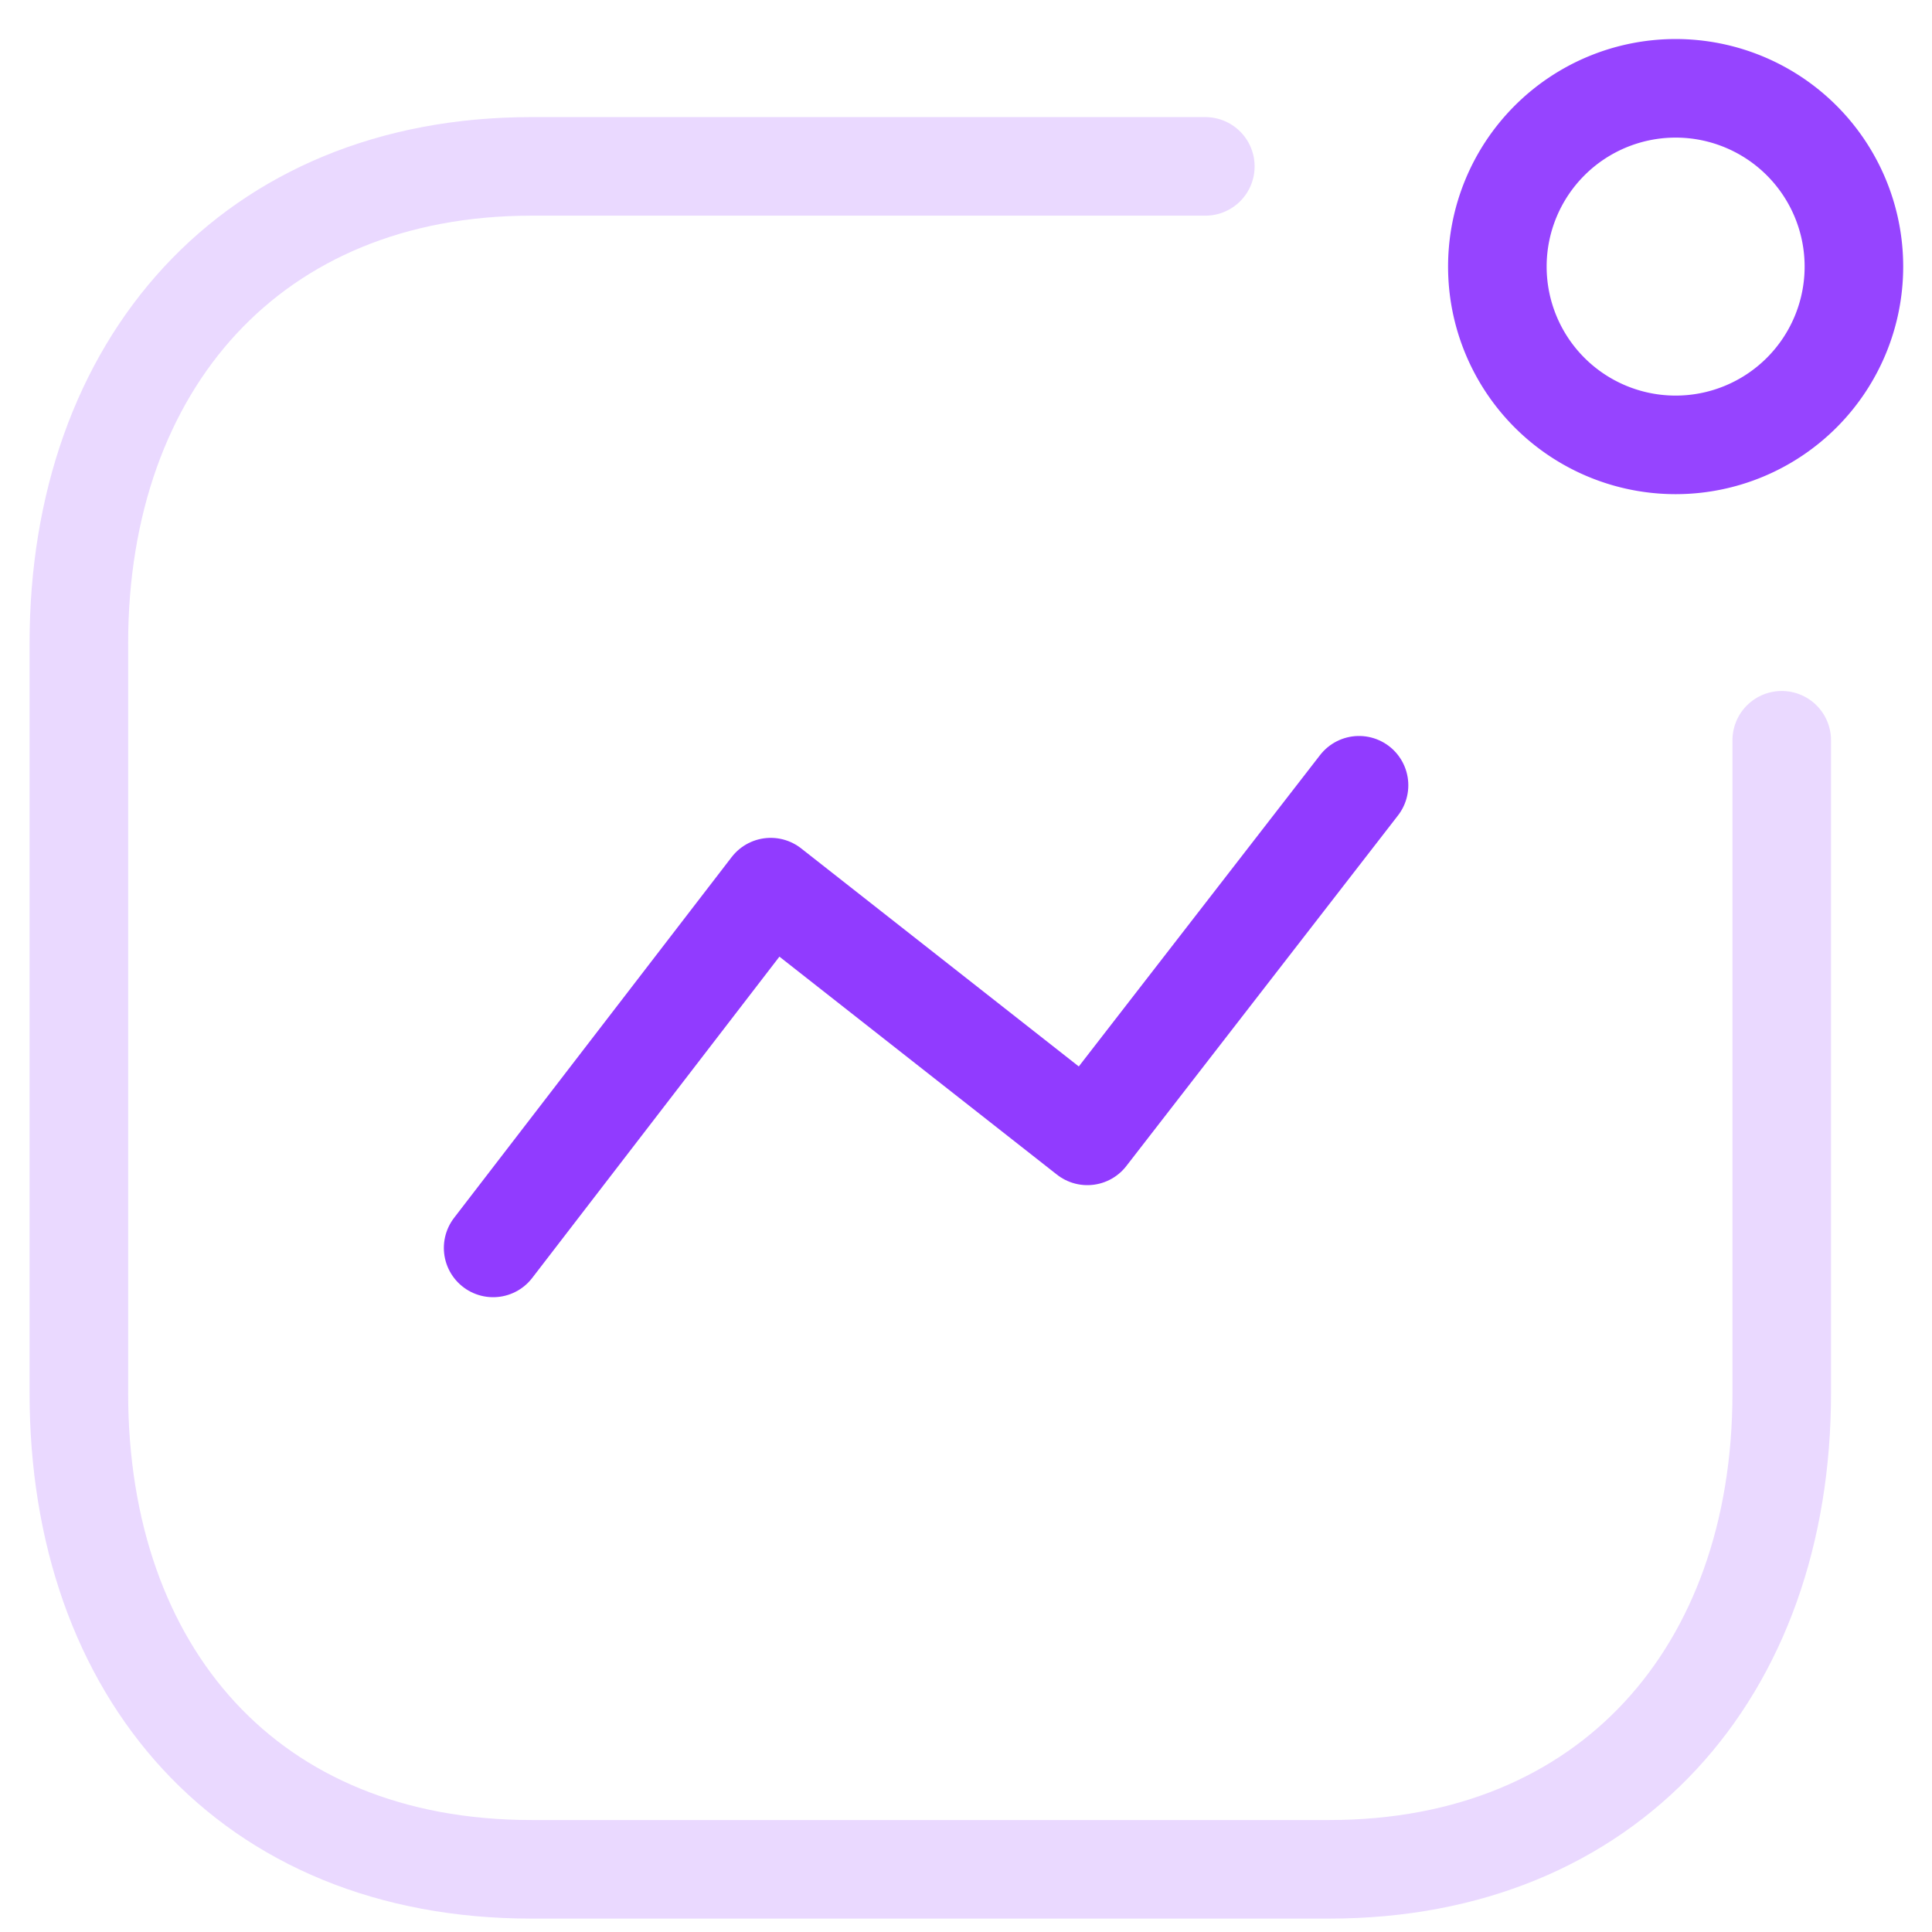
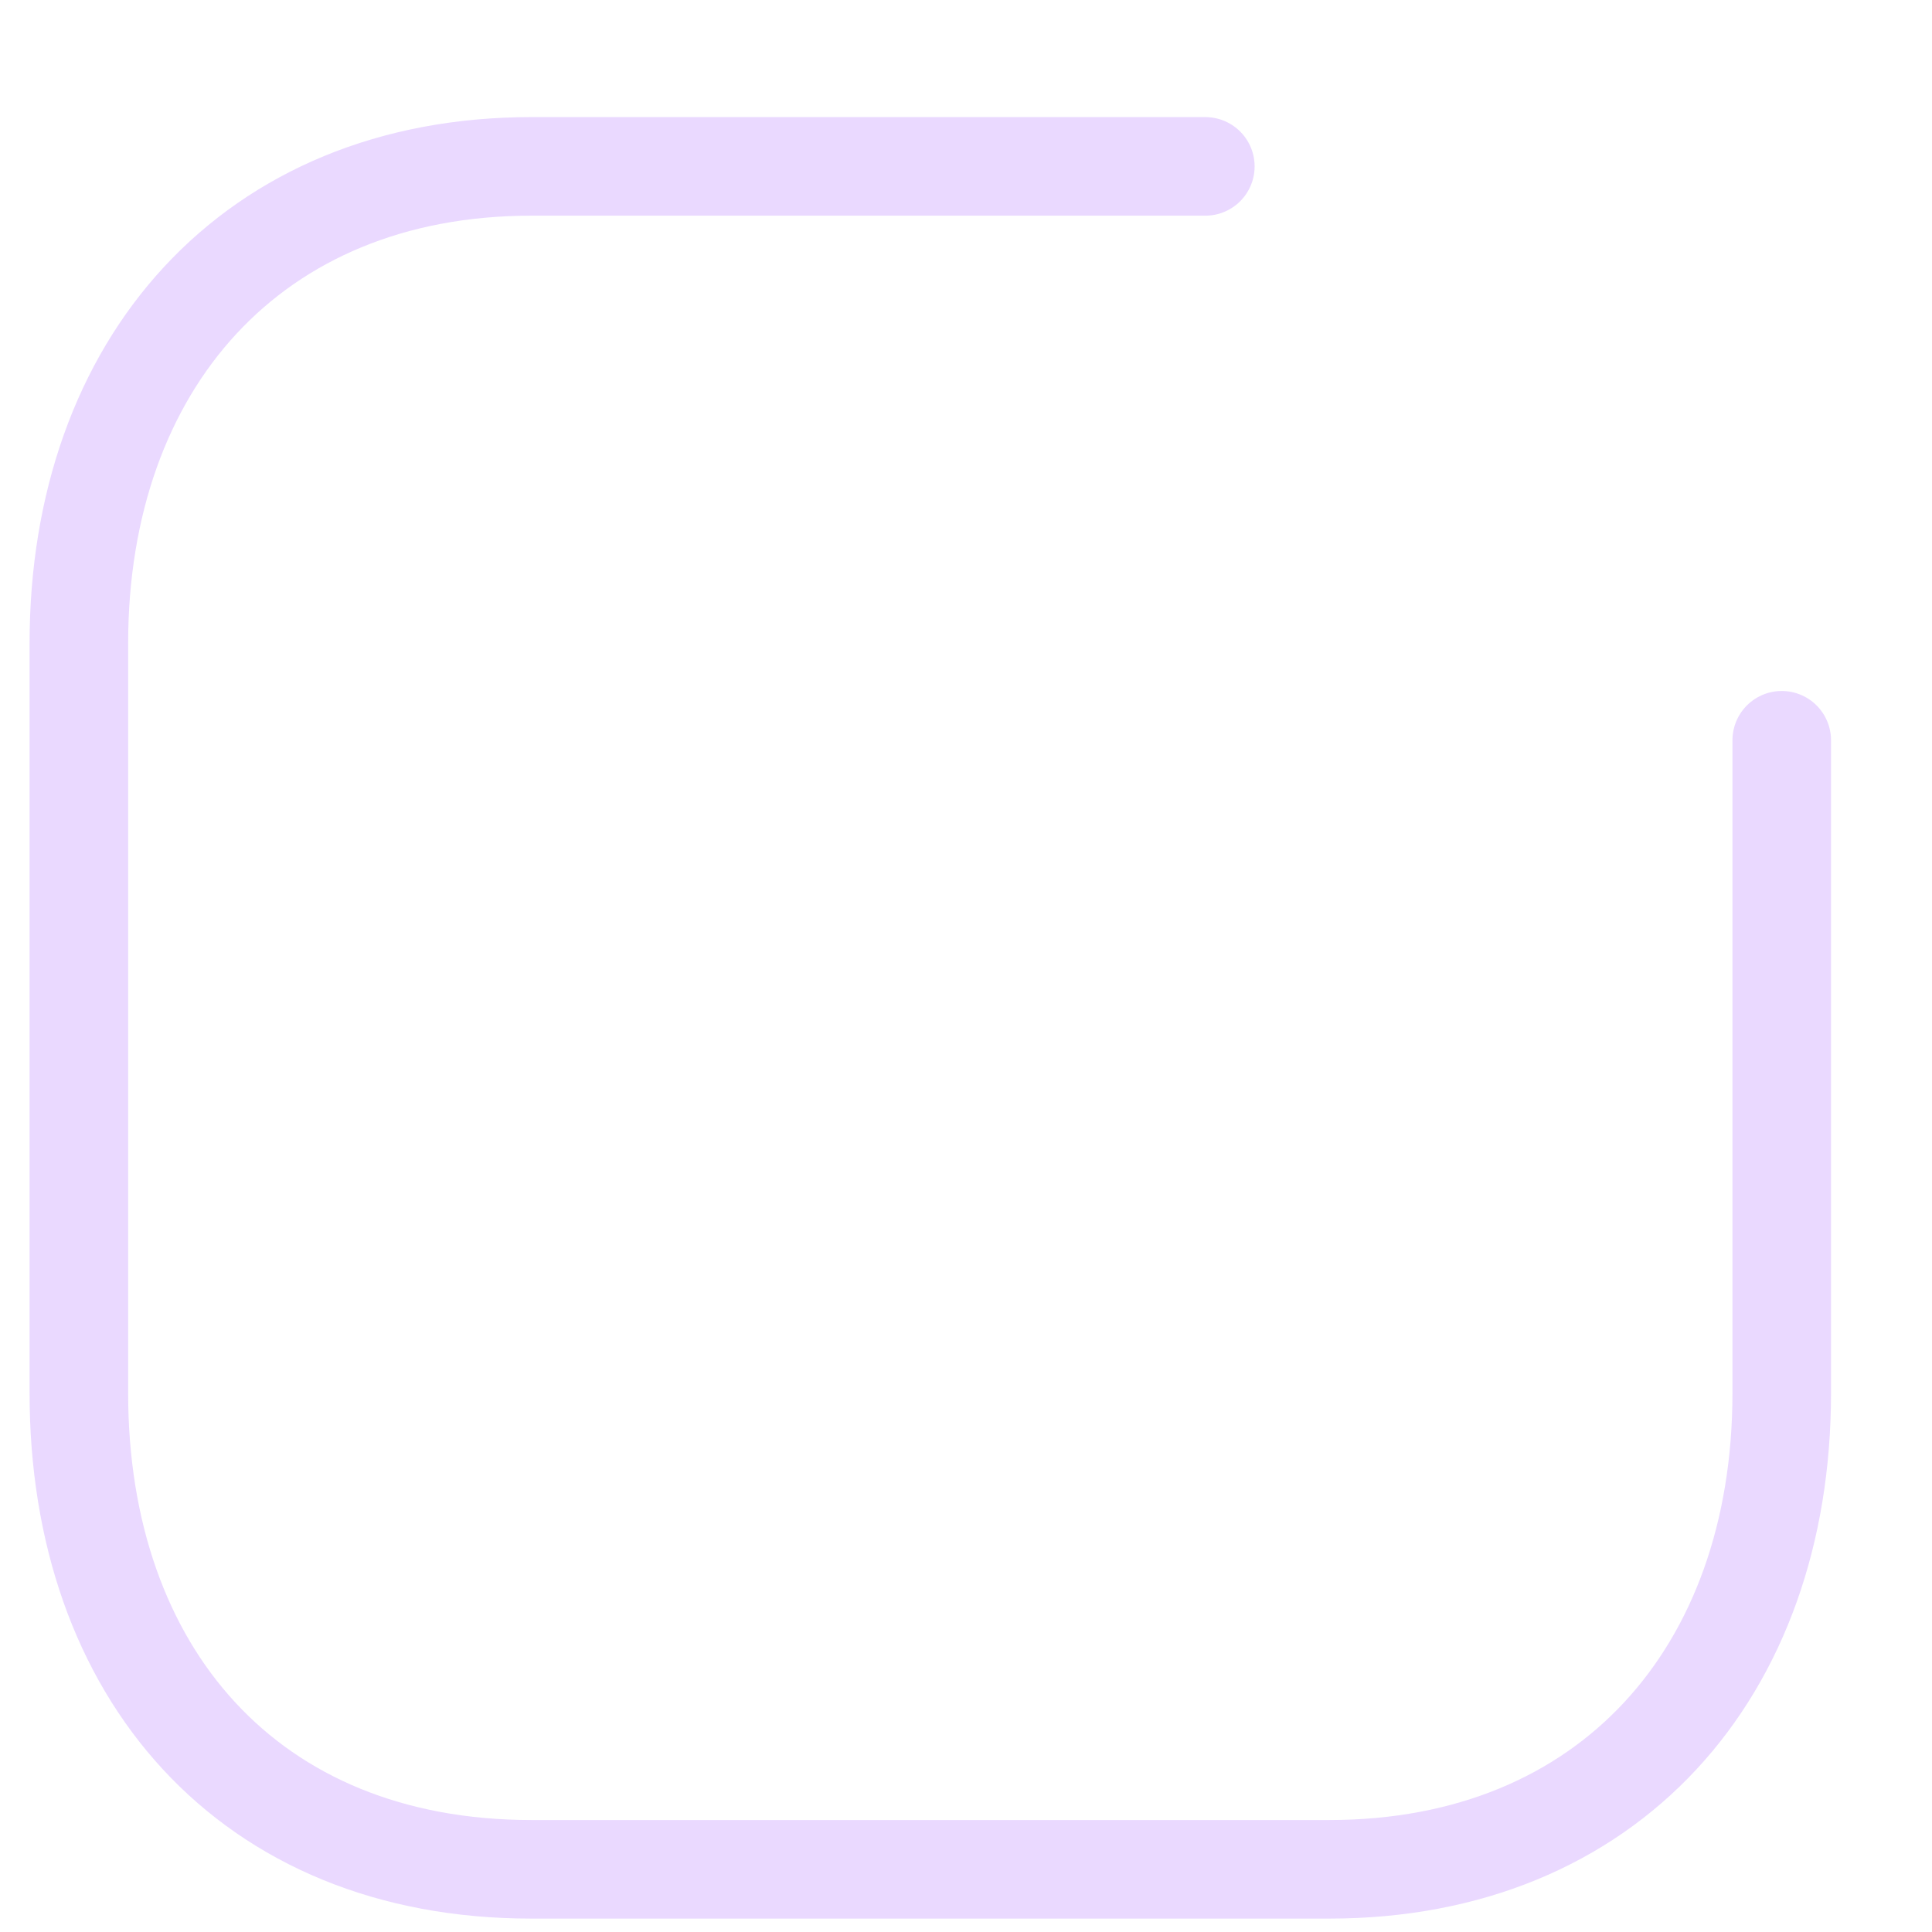
<svg xmlns="http://www.w3.org/2000/svg" width="49" height="49" fill="none">
-   <path d="m12.507 31.65 7.04-9.15 8.031 6.308 6.89-8.892" stroke="#913BFF" stroke-width="2.5" stroke-linecap="round" stroke-linejoin="round" />
-   <path d="M42.498 11.283a4.521 4.521 0 1 0 0-9.043 4.521 4.521 0 0 0 0 9.043Z" stroke="#9644FF" stroke-width="2.5" stroke-linecap="round" stroke-linejoin="round" />
  <path d="M30.57 4.22H13.475C6.393 4.22 2 9.238 2 16.32v19.012C2 42.415 6.306 47.41 13.476 47.41h20.238c7.083 0 11.475-4.995 11.475-12.078V18.775" stroke="#9644FF" stroke-opacity=".2" stroke-width="2.5" stroke-linecap="round" stroke-linejoin="round" />
</svg>